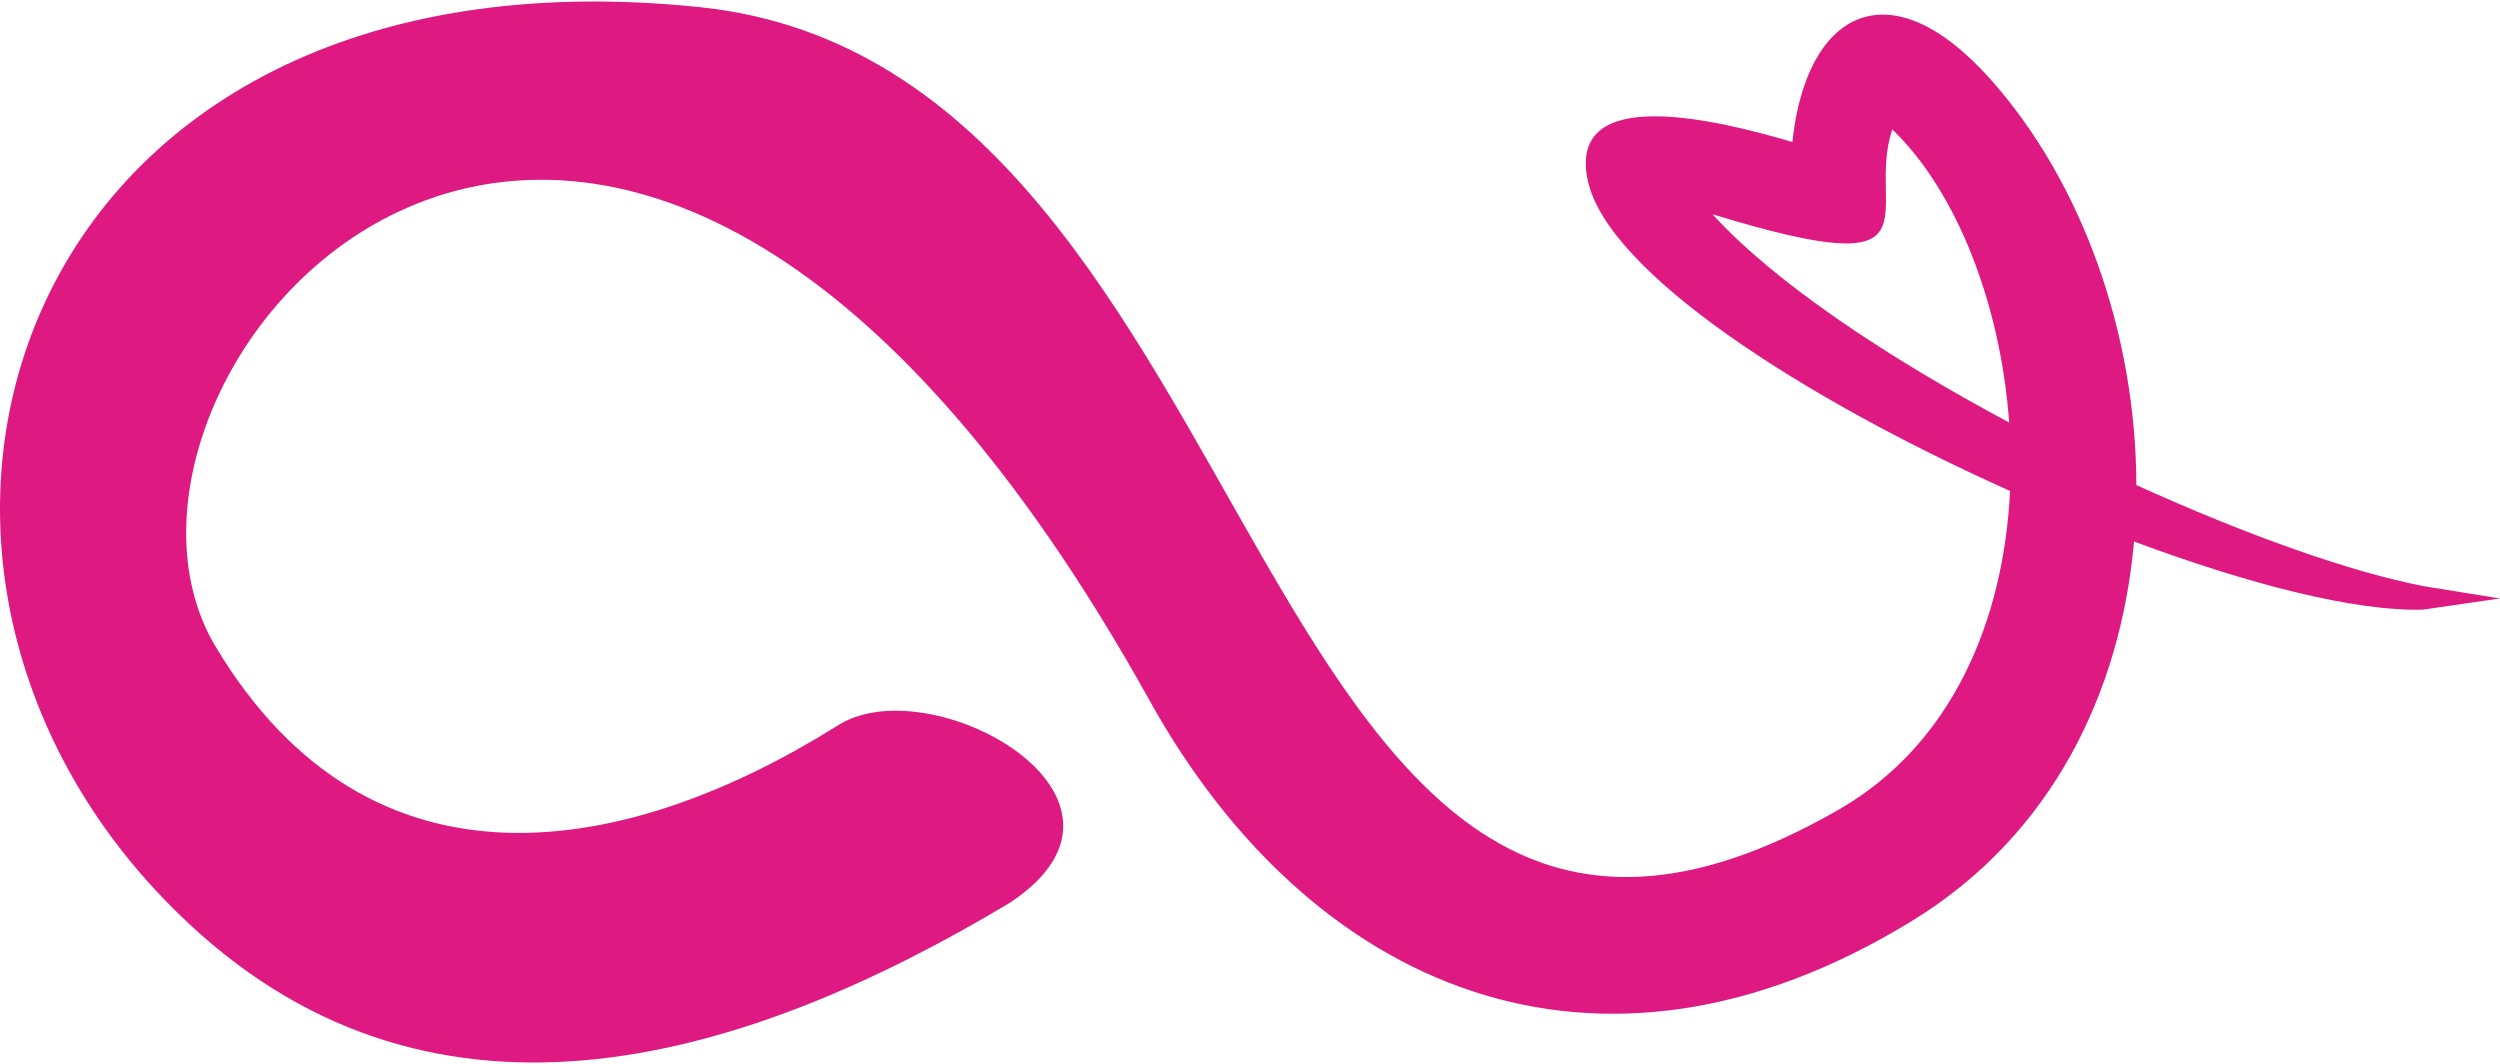
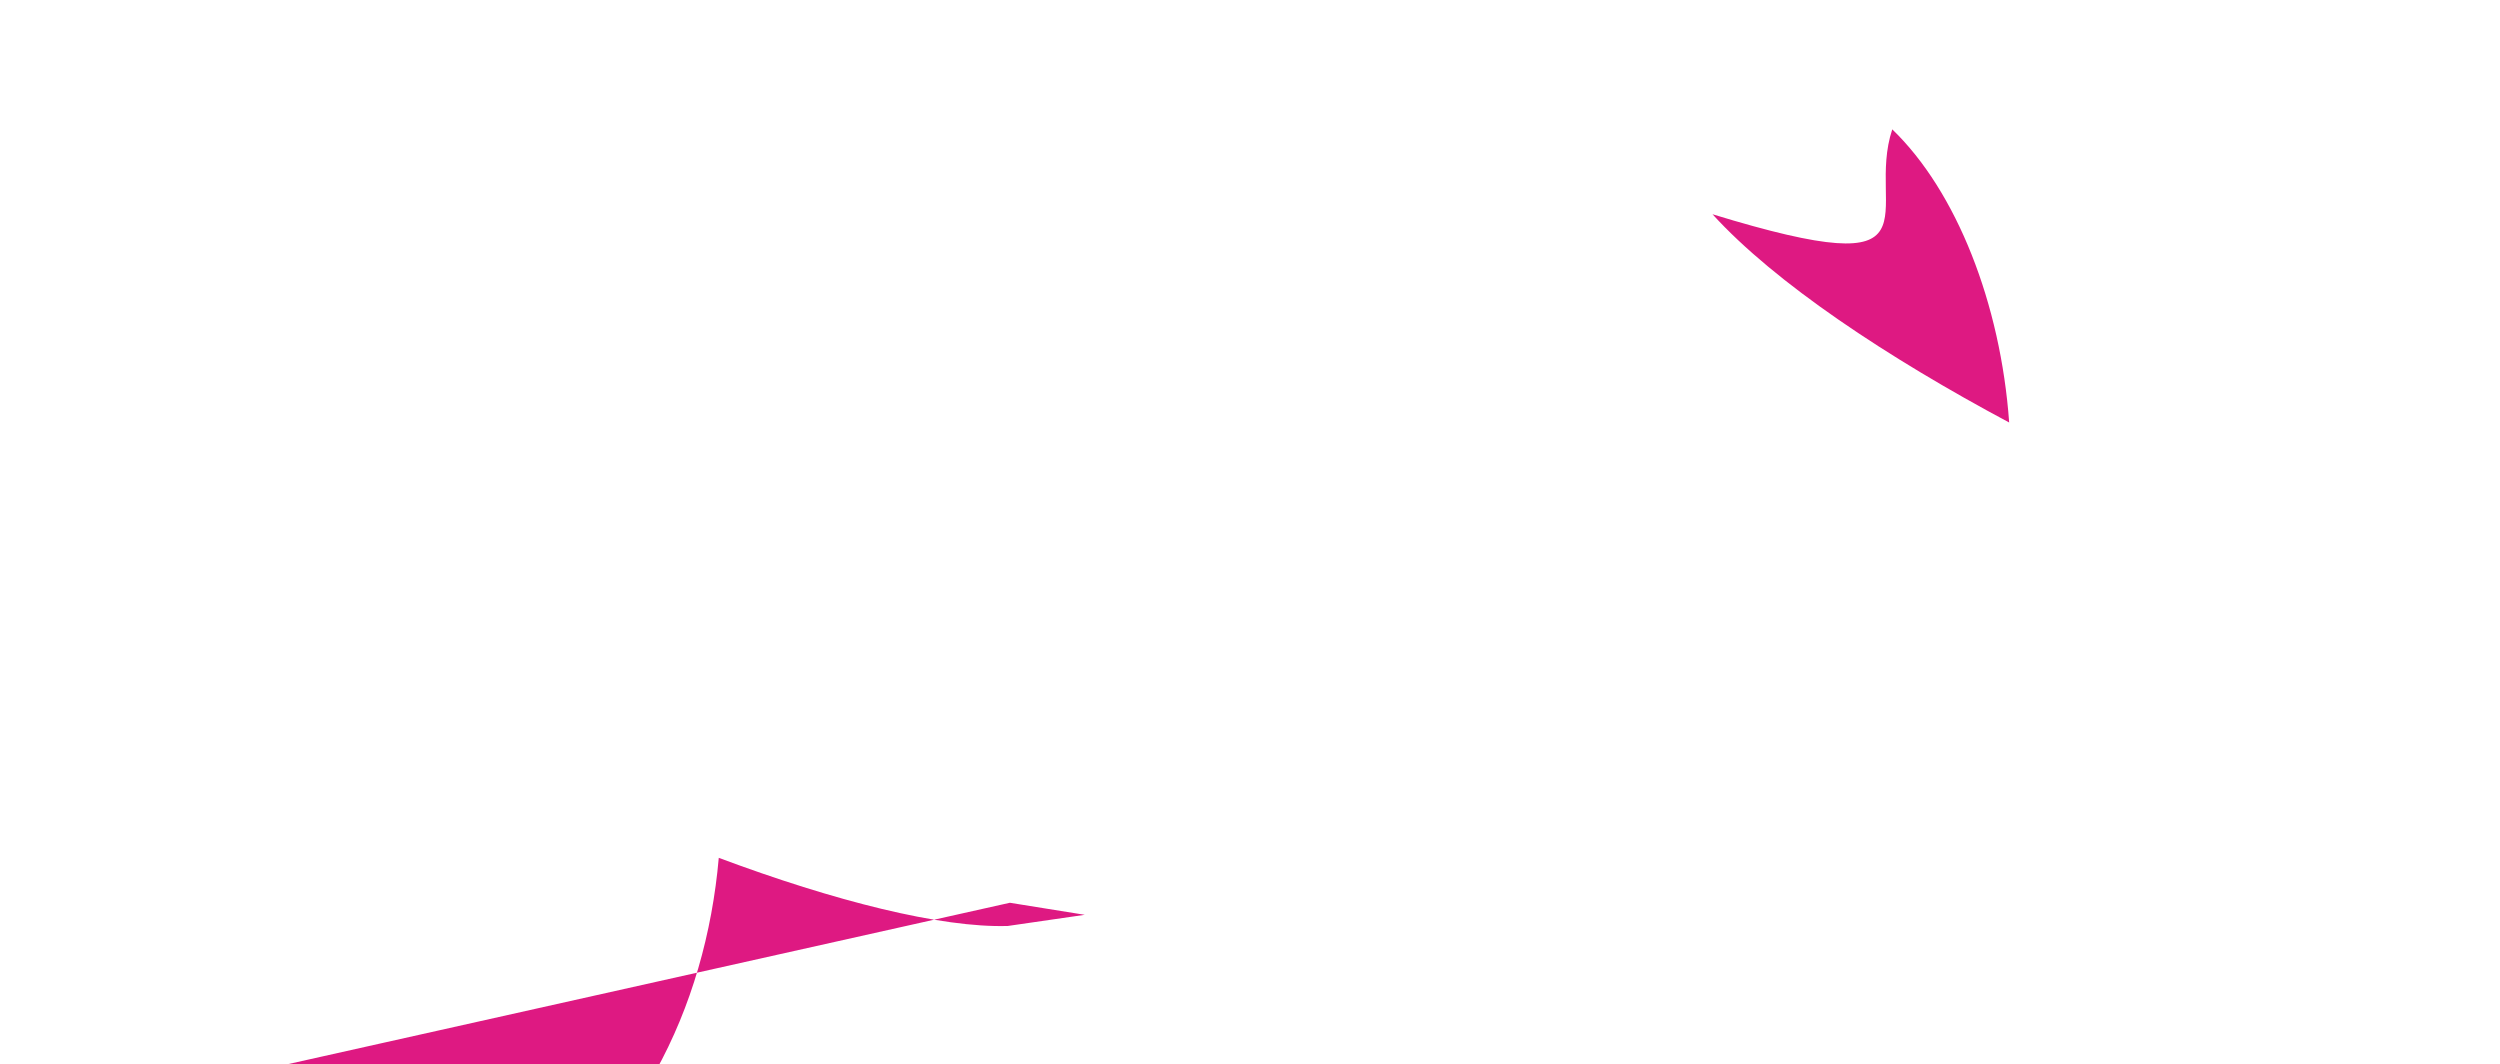
<svg xmlns="http://www.w3.org/2000/svg" xml:space="preserve" width="343px" height="146px" version="1.1" style="shape-rendering:geometricPrecision; text-rendering:geometricPrecision; image-rendering:optimizeQuality; fill-rule:evenodd; clip-rule:evenodd" viewBox="0 0 85.11 36.12">
  <defs>
    <style type="text/css">
   
    .fil0 {fill:#DE1982}
   
  </style>
  </defs>
  <g id="Слой_x0020_1">
-     <path class="fil0" d="M34.38 30.68c-8.83,5.29 -19.43,8.67 -27.95,0.71 -12.77,-11.91 -6.29,-33.66 17.4,-31.2 19.95,2.08 18.36,39.03 38.75,27.33 3.91,-2.24 5.64,-6.5 5.85,-10.86 -7,-3.13 -13.73,-7.44 -14.38,-10.59 -0.69,-3.31 4.45,-2.03 6.97,-1.29 0.46,-4.4 3.27,-6.03 6.74,-2.14 3.13,3.51 4.96,8.68 4.97,13.82 3.74,1.7 7.34,2.98 9.83,3.45l2.55 0.41 -2.62 0.38c-2.27,0.07 -5.91,-0.85 -9.84,-2.32 -0.45,5.12 -2.79,9.99 -7.53,12.9 -10.78,6.63 -20.55,2.29 -25.98,-7.48 -18.52,-33.31 -37.4,-11.2 -31.8,-1.84 5.29,8.83 14.02,7.16 21.14,2.71 3.12,-2.08 11.34,2.42 5.9,6.01zm34.02 -16.35c-0.29,-4.04 -1.79,-7.87 -3.98,-9.98 -0.93,2.81 1.91,5.35 -6.12,2.89 2.13,2.34 5.96,4.88 10.1,7.09z" />
+     <path class="fil0" d="M34.38 30.68l2.55 0.41 -2.62 0.38c-2.27,0.07 -5.91,-0.85 -9.84,-2.32 -0.45,5.12 -2.79,9.99 -7.53,12.9 -10.78,6.63 -20.55,2.29 -25.98,-7.48 -18.52,-33.31 -37.4,-11.2 -31.8,-1.84 5.29,8.83 14.02,7.16 21.14,2.71 3.12,-2.08 11.34,2.42 5.9,6.01zm34.02 -16.35c-0.29,-4.04 -1.79,-7.87 -3.98,-9.98 -0.93,2.81 1.91,5.35 -6.12,2.89 2.13,2.34 5.96,4.88 10.1,7.09z" />
  </g>
</svg>